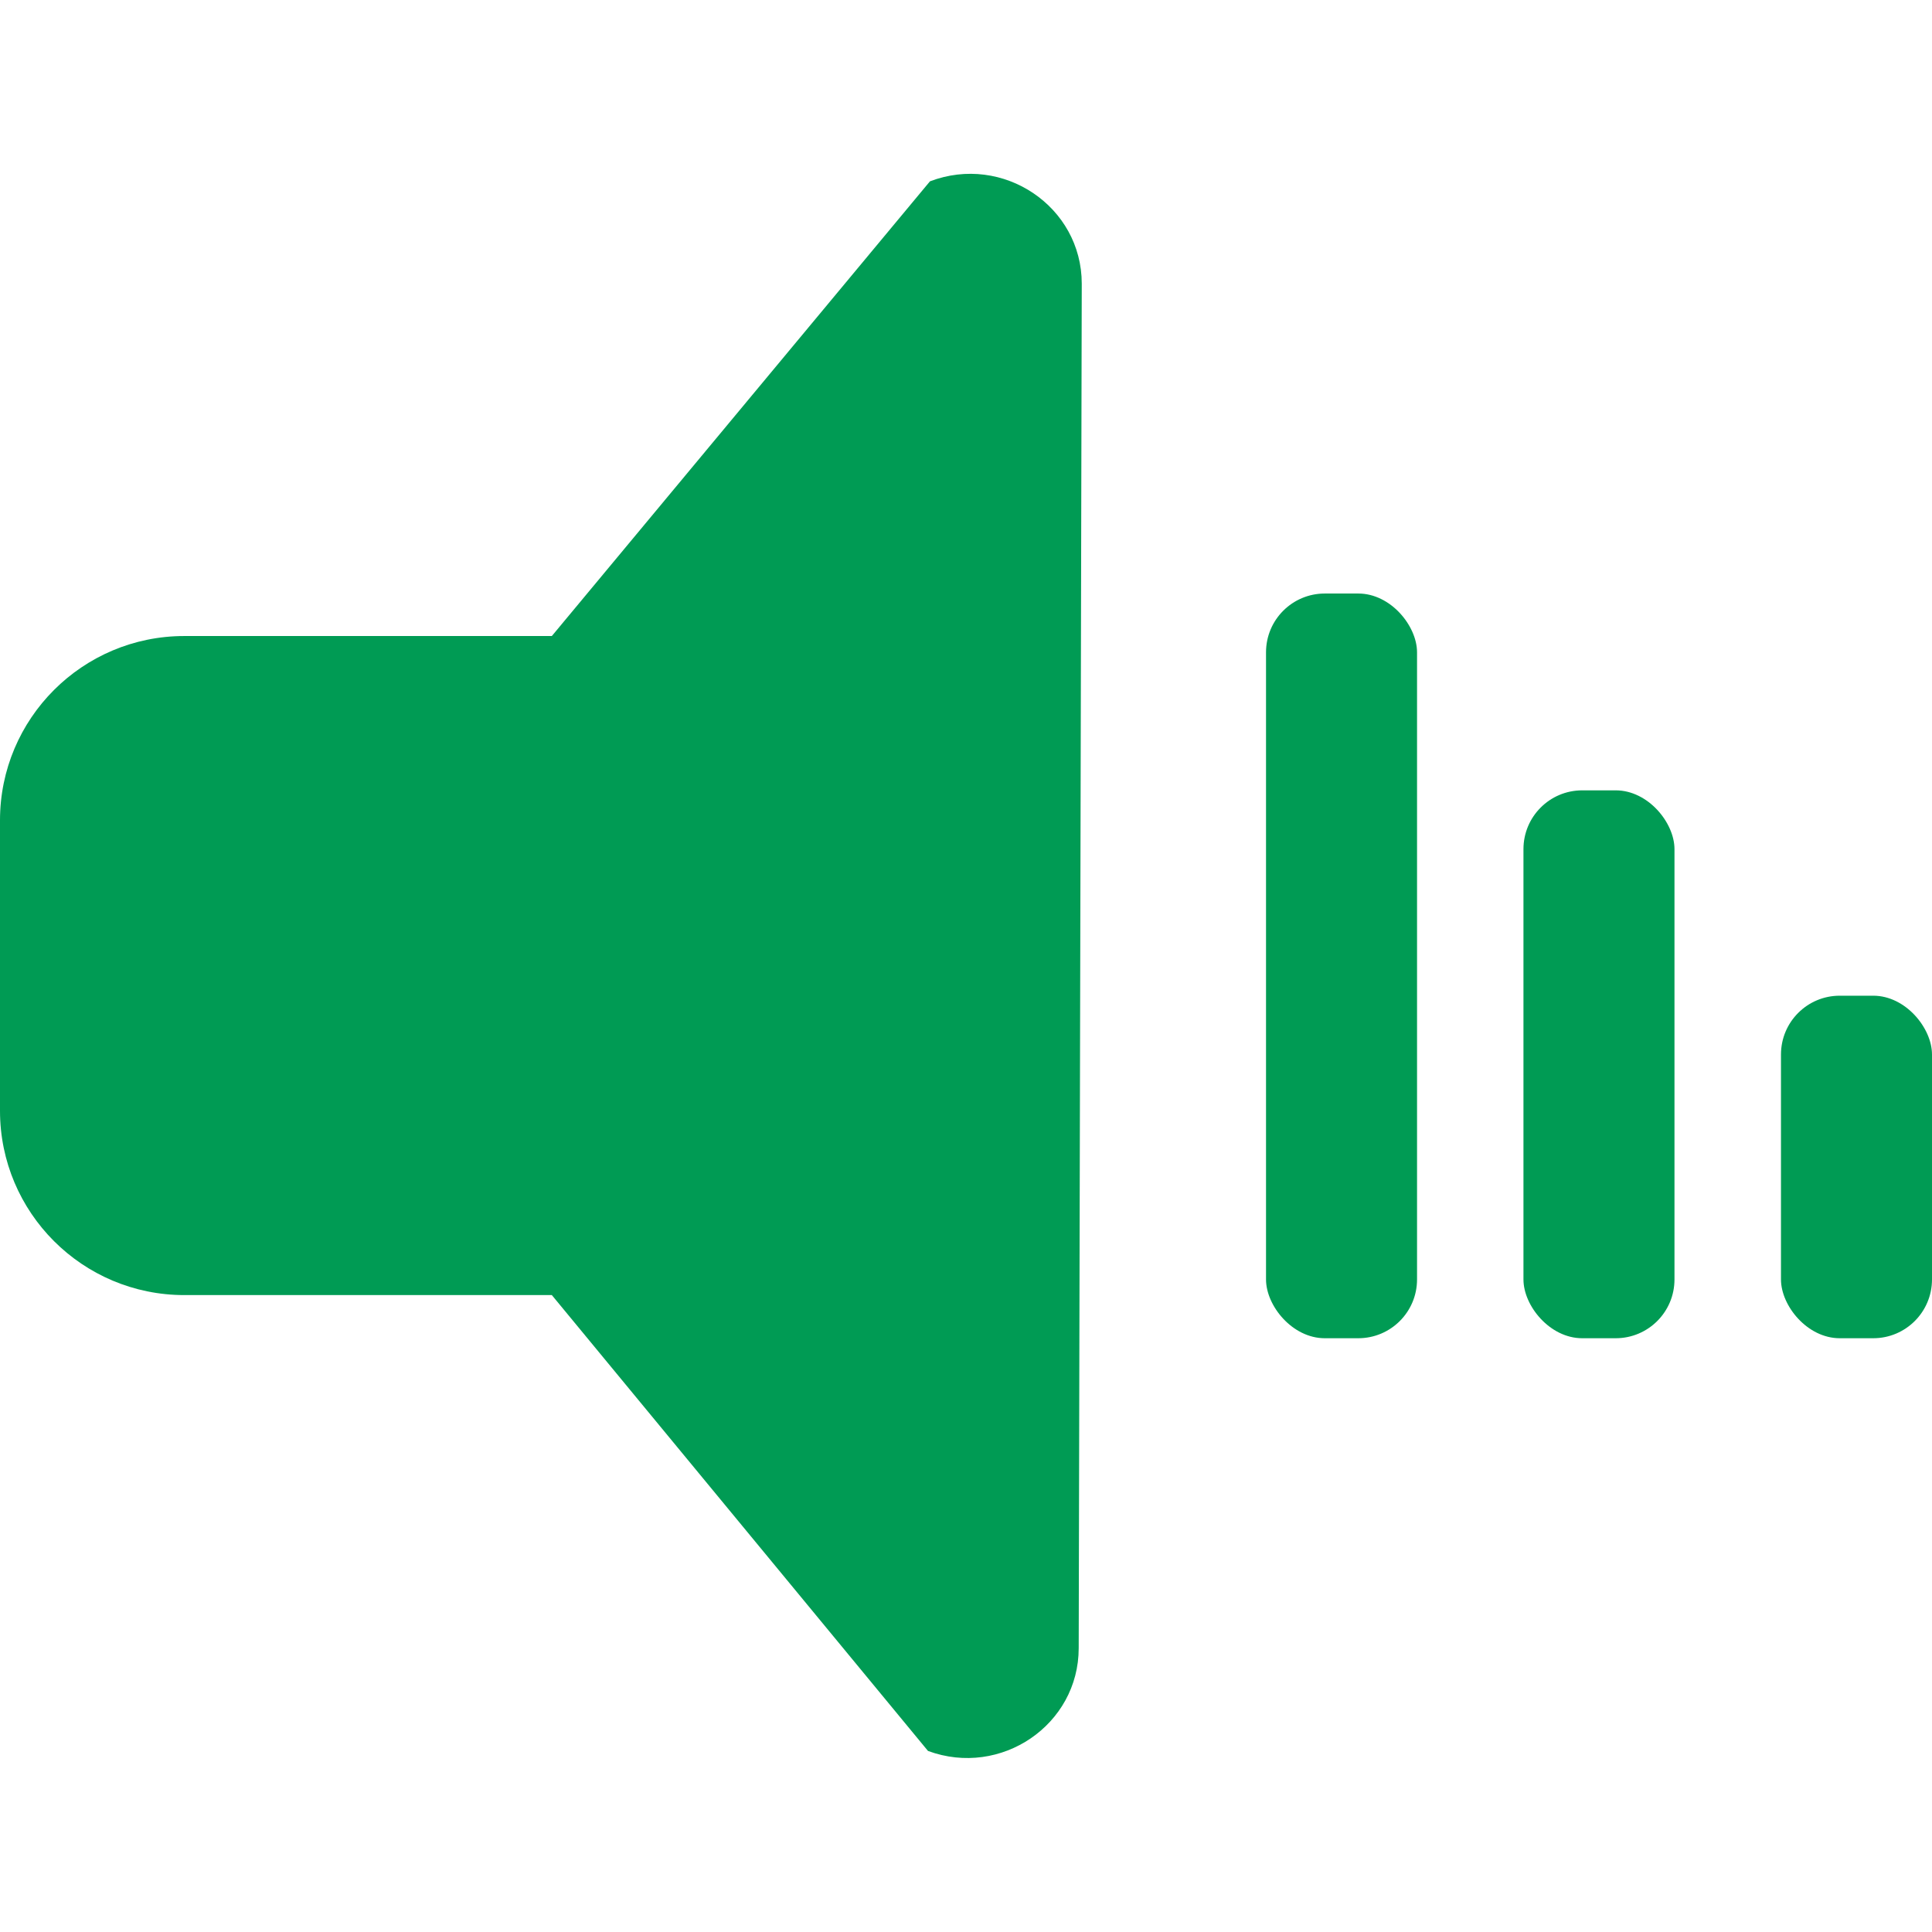
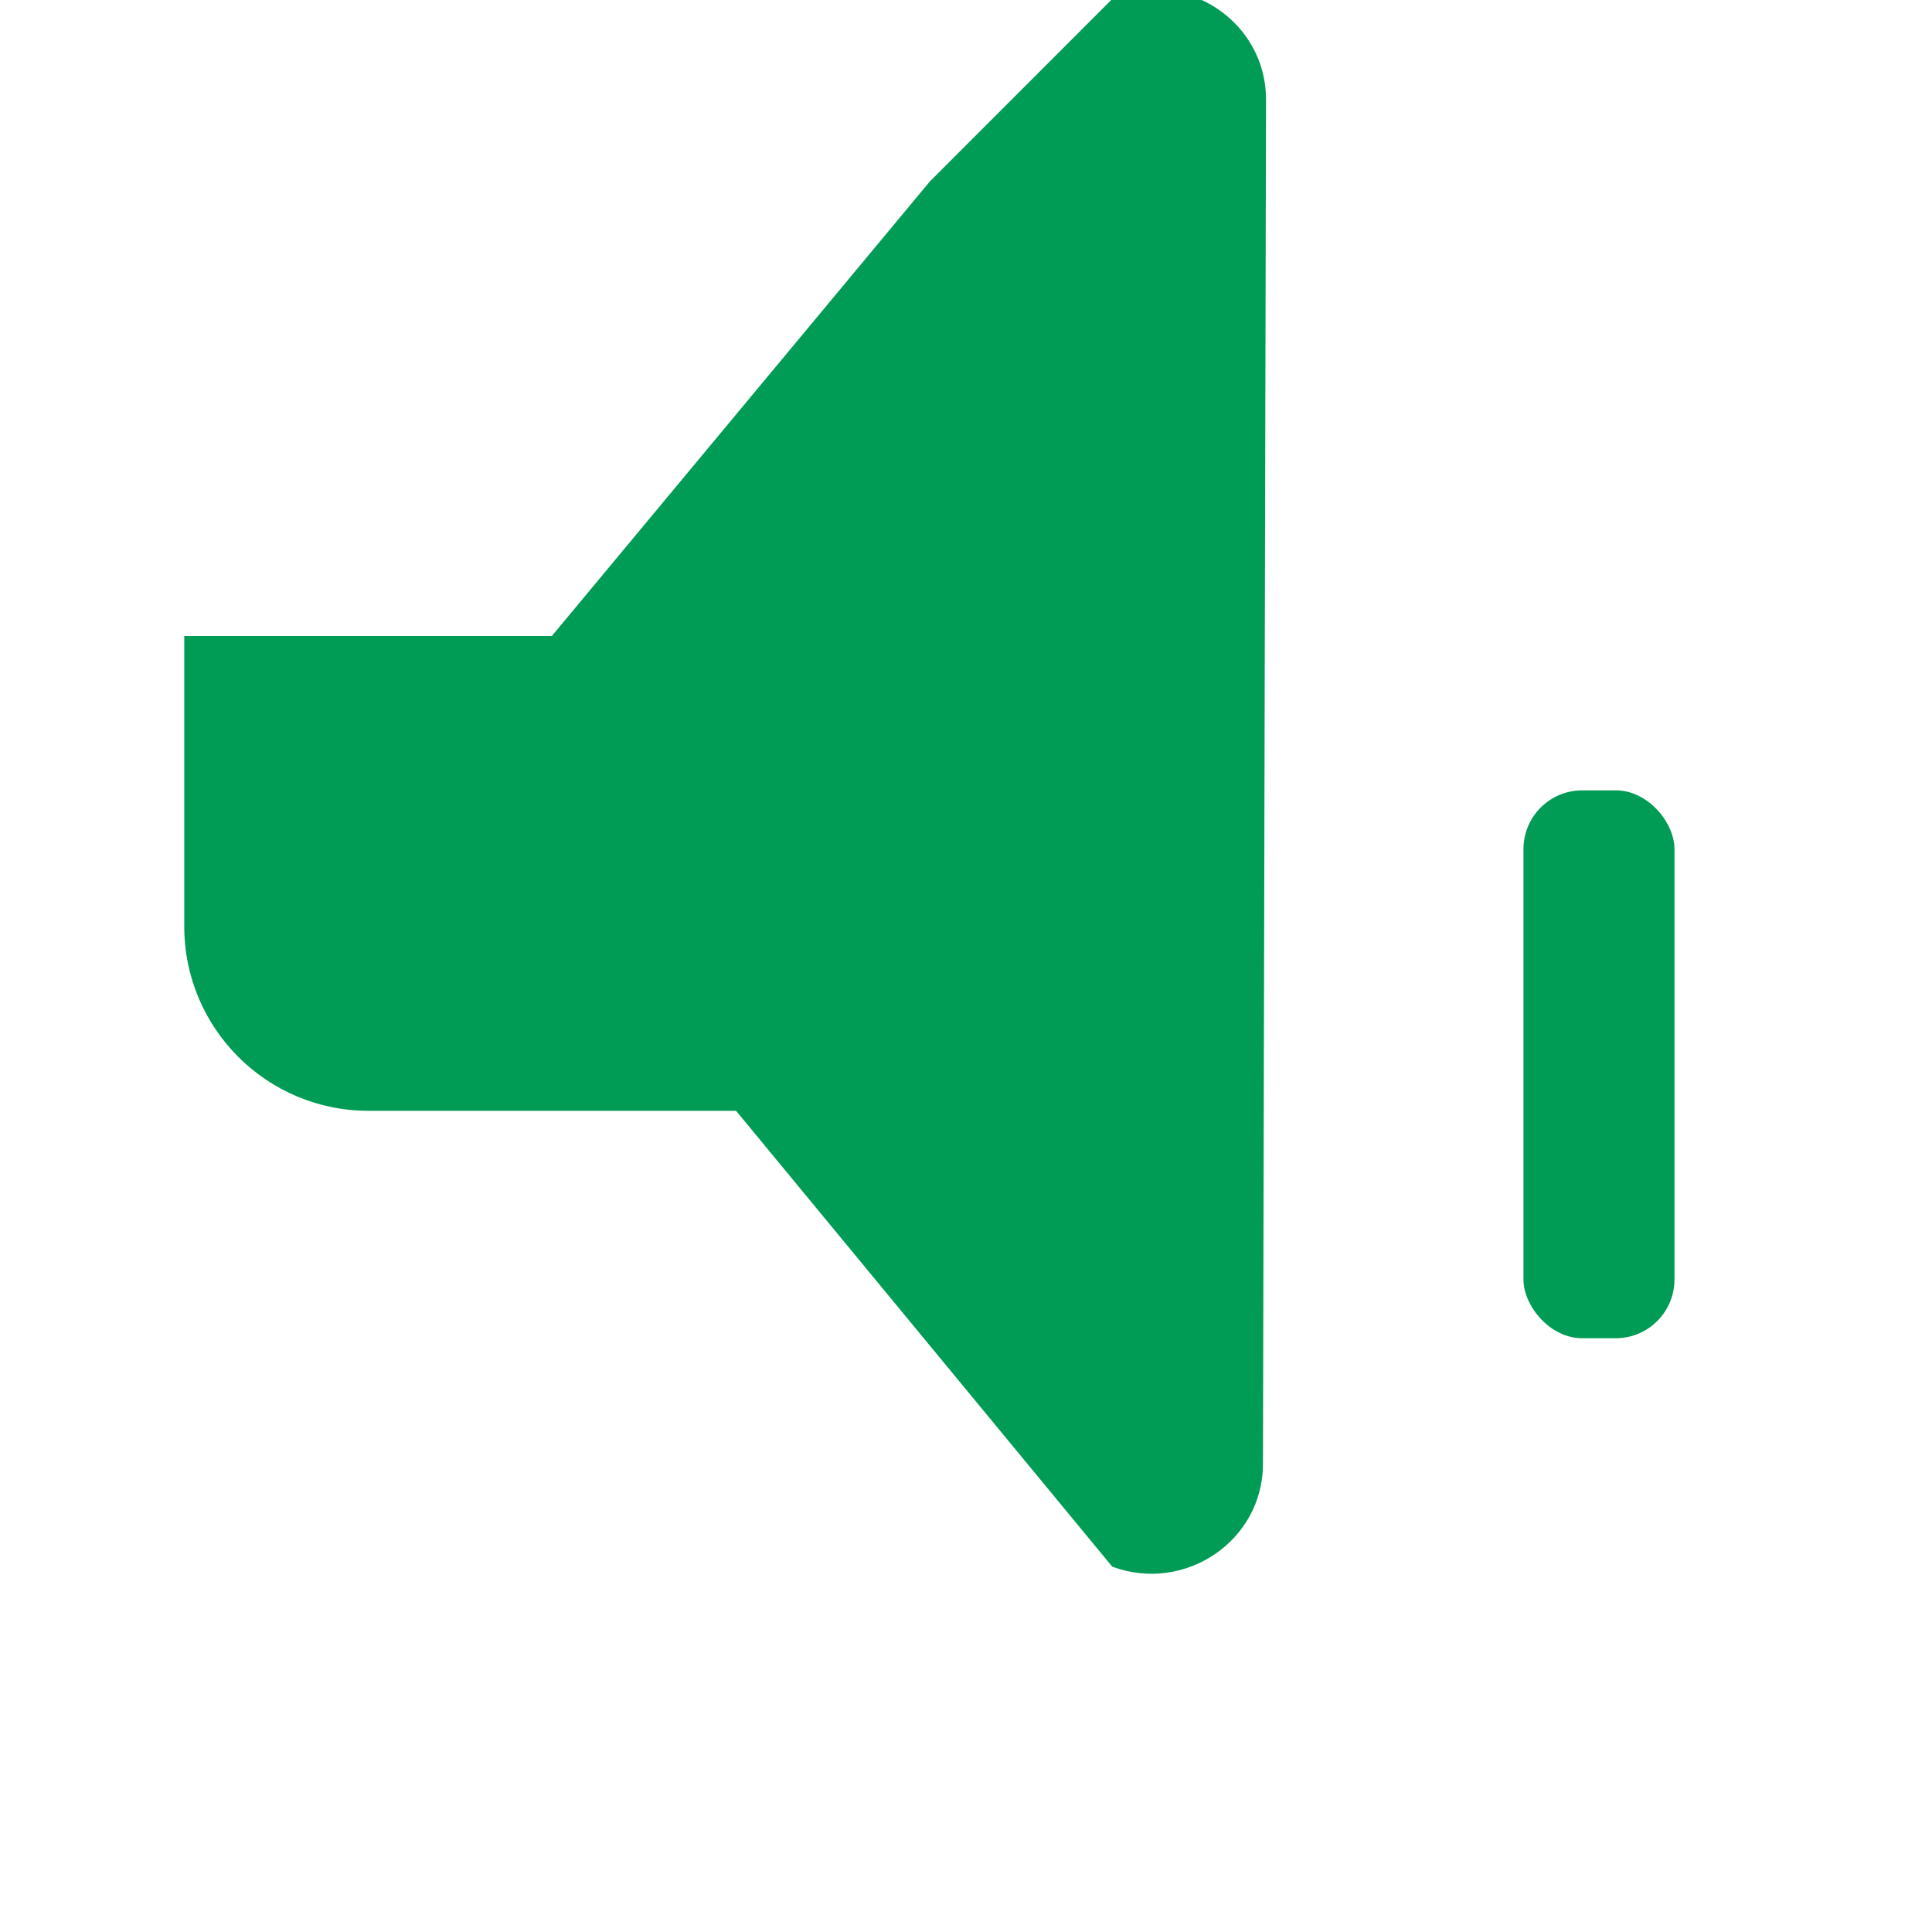
<svg xmlns="http://www.w3.org/2000/svg" id="_ÎÓÈ_3" data-name="—ÎÓÈ_3" viewBox="0 0 240 240">
  <defs>
    <style>
      .cls-1 {
        fill: #009b54;
      }
    </style>
  </defs>
-   <path class="cls-1" d="m115.51,22.54l-46.96,56.47H22.89c-12.64,0-22.89,10.25-22.89,22.89v36.09c0,12.64,10.25,22.89,22.89,22.89h45.66l46.73,56.63c9.06,3.34,18.72-3.25,18.72-12.77l.38-169.5c0-9.59-9.79-16.18-18.87-12.71Z" />
-   <rect class="cls-1" x="157.27" y="73.73" width="18.76" height="92.51" rx="7.3" ry="7.3" />
+   <path class="cls-1" d="m115.51,22.54l-46.96,56.47H22.89v36.09c0,12.64,10.25,22.89,22.89,22.89h45.66l46.73,56.63c9.06,3.34,18.72-3.25,18.72-12.77l.38-169.5c0-9.59-9.79-16.18-18.87-12.71Z" />
  <rect class="cls-1" x="189.25" y="98.18" width="18.76" height="68.06" rx="7.3" ry="7.3" />
-   <rect class="cls-1" x="221.24" y="123.69" width="18.76" height="42.55" rx="7.3" ry="7.3" />
</svg>